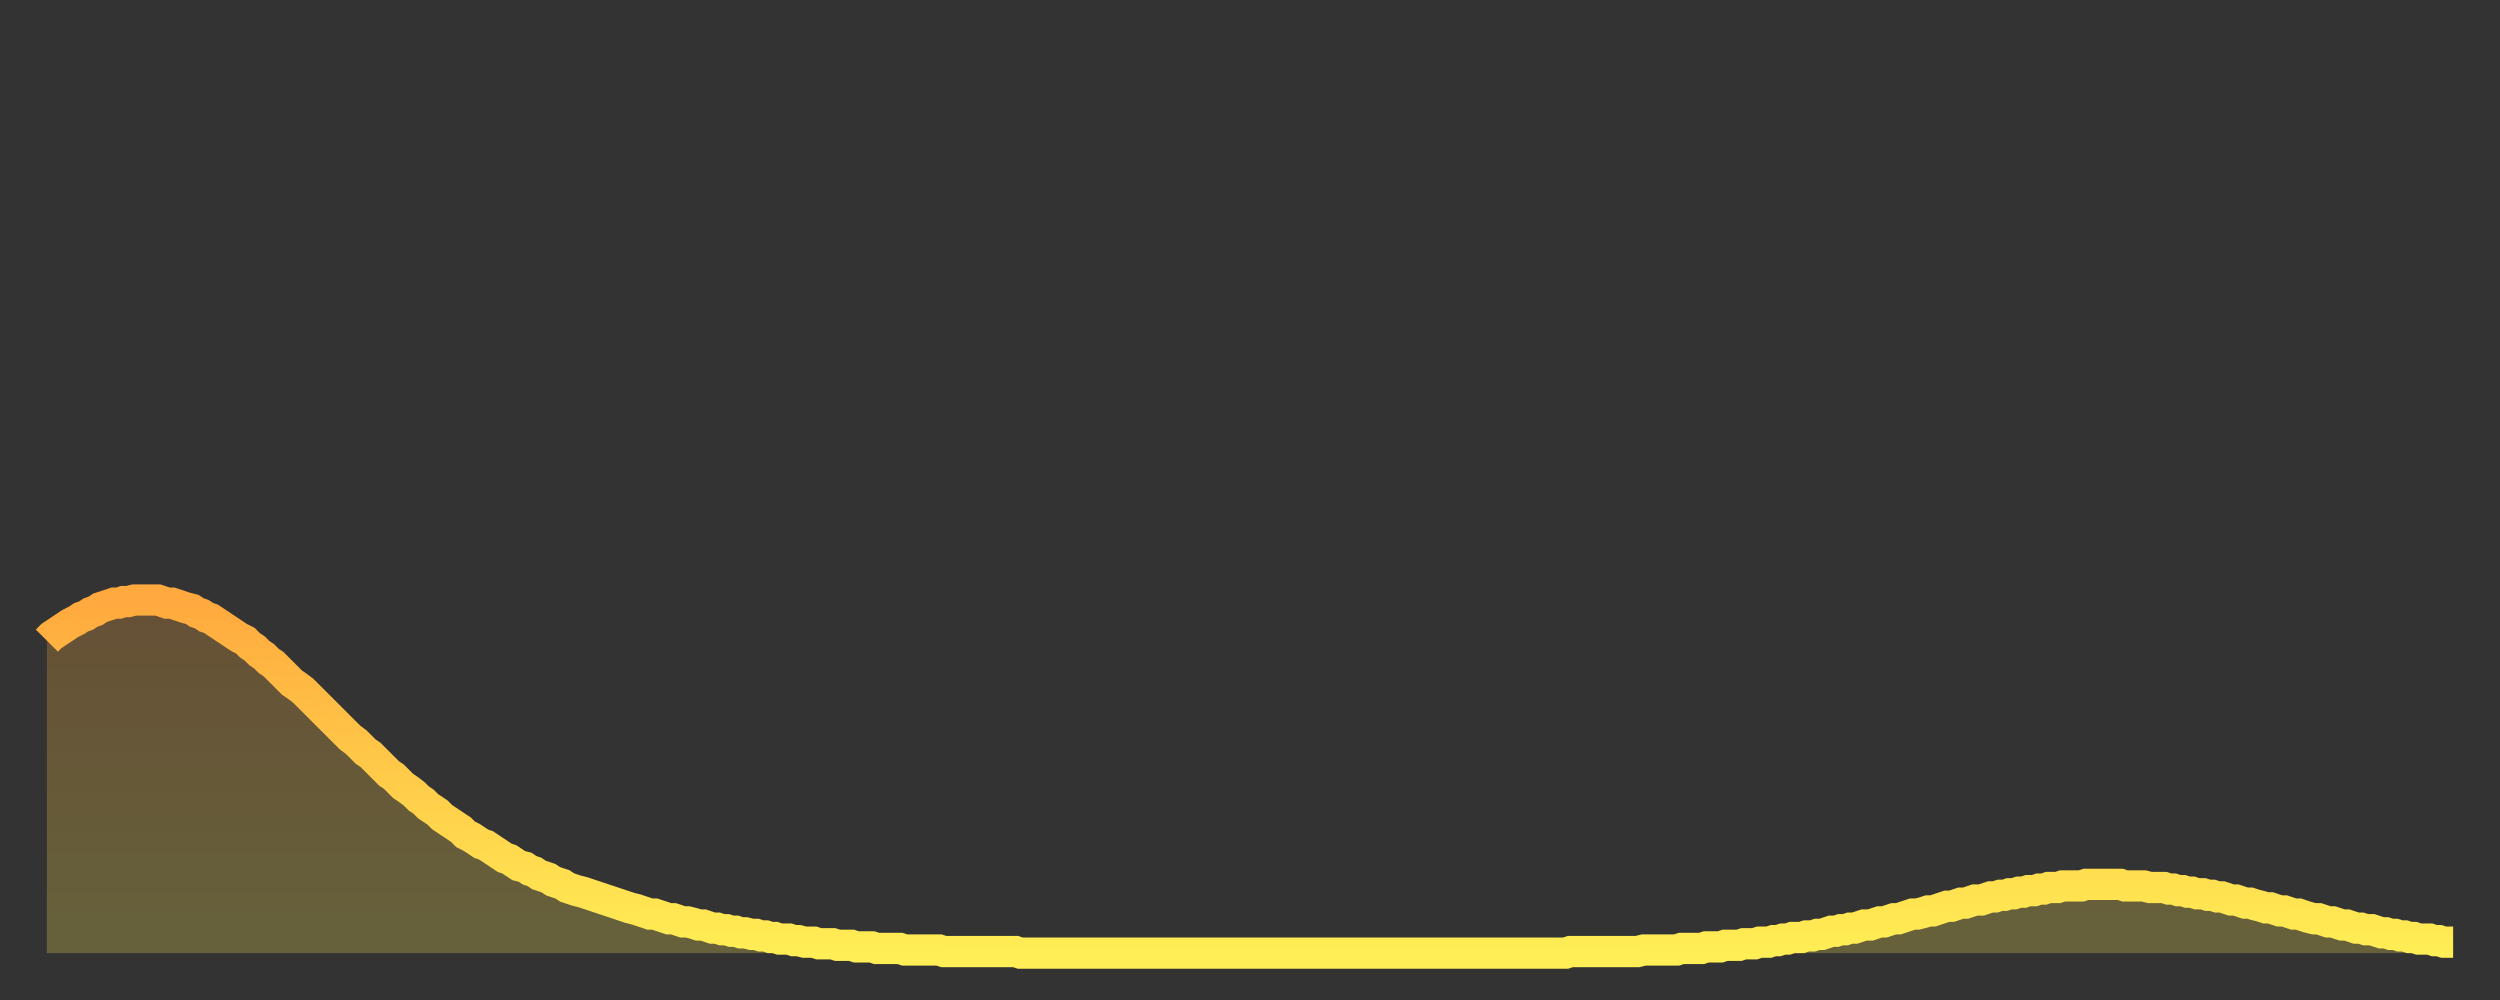
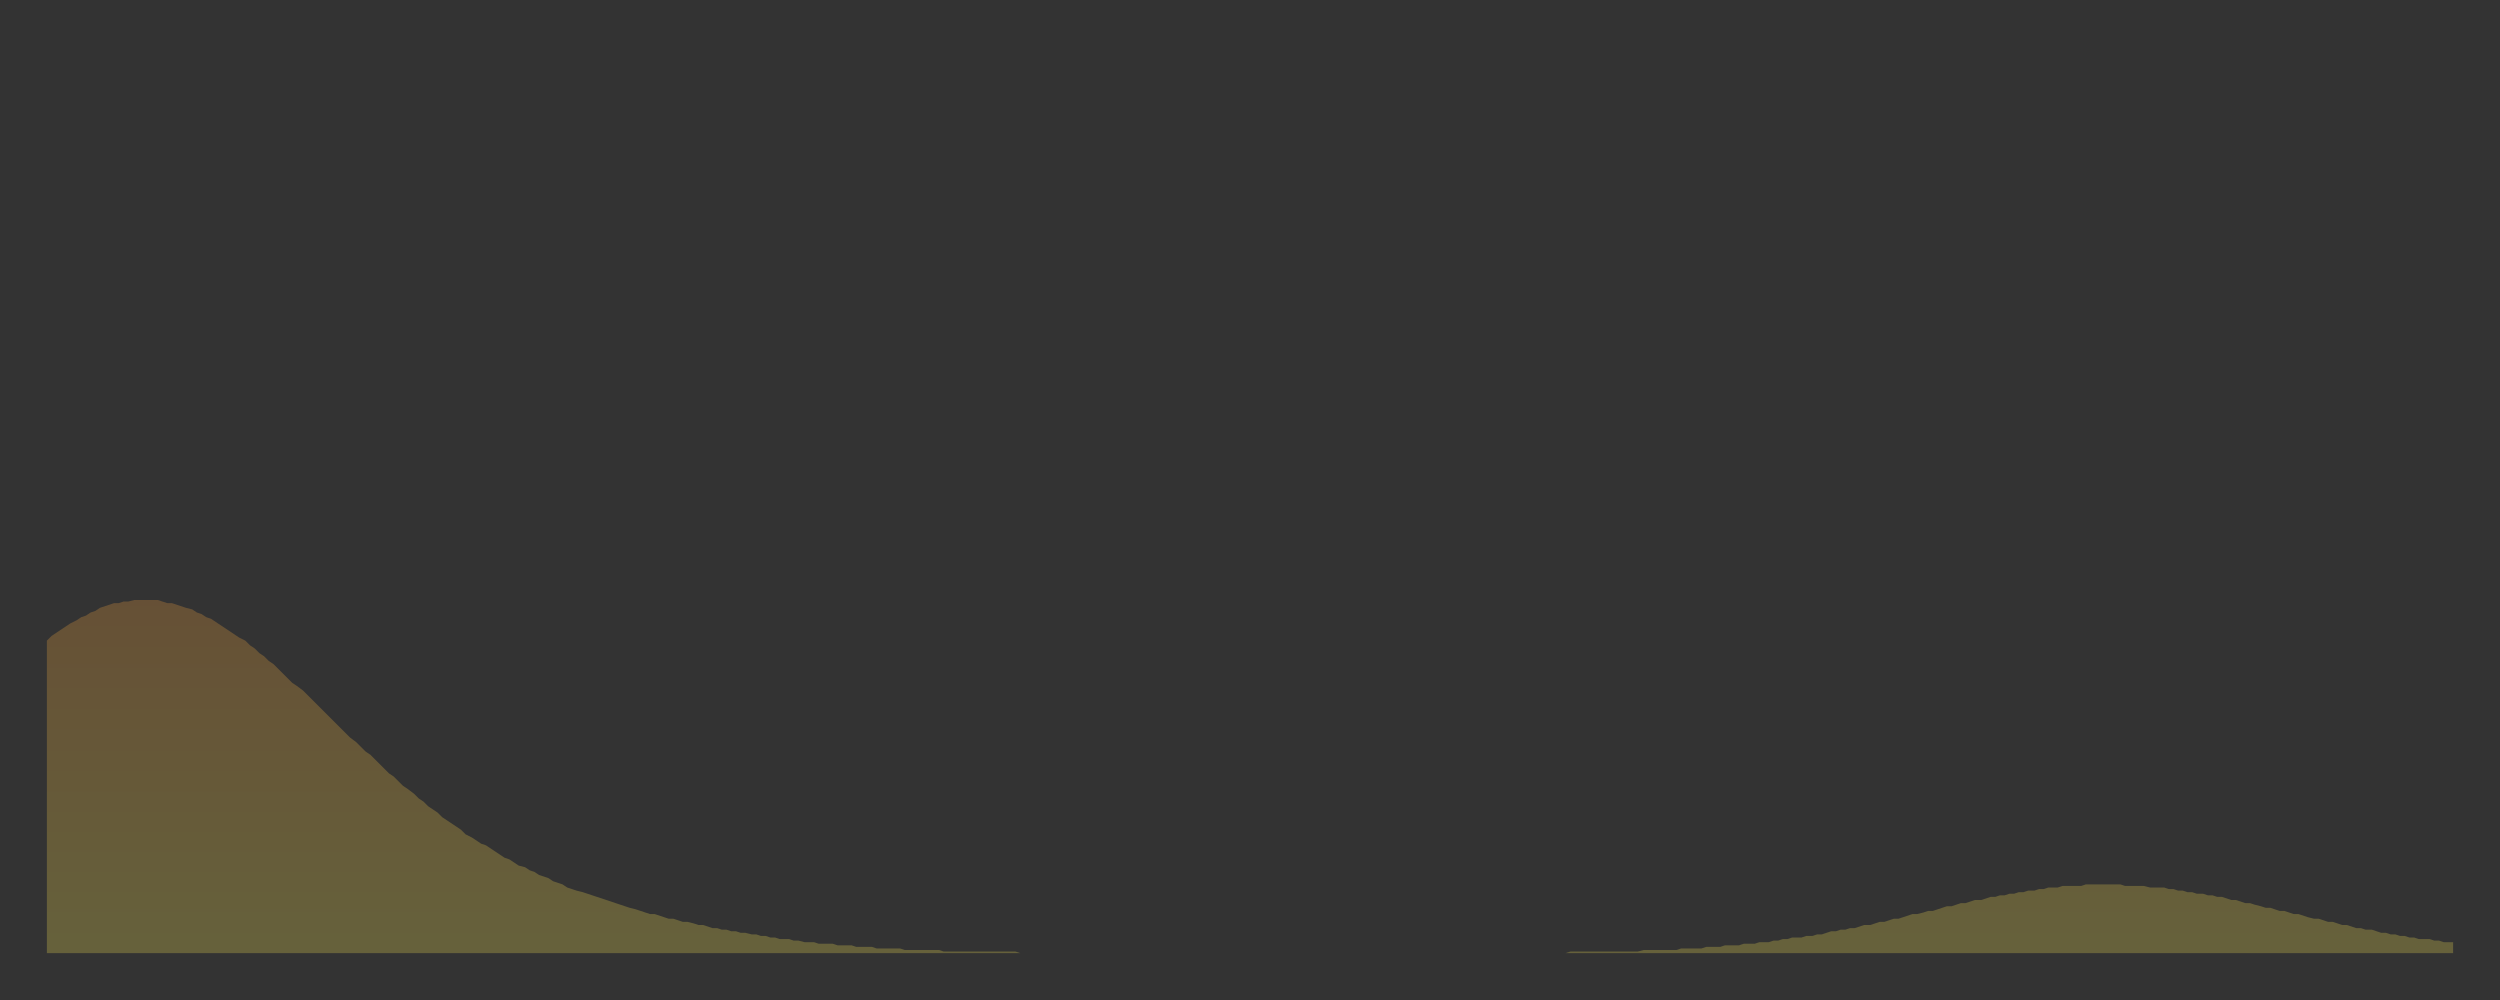
<svg xmlns="http://www.w3.org/2000/svg" baseProfile="full" height="64" version="1.1" width="160">
  <rect width="100%" height="100%" fill="#333333" stroke="none" />
  <defs>
    <linearGradient id="id633156" x1="0" x2="0" y1="0" y2="1">
      <stop offset="0%" stop-color="#ffa93e" />
      <stop offset="50%" stop-color="#ffcb49" />
      <stop offset="100%" stop-color="#ffee55" />
    </linearGradient>
  </defs>
  <g transform="translate(3,3)">
    <g>
-       <path d="M 0.0 38.0 0.3 37.7 0.6 37.5 0.9 37.3 1.2 37.1 1.5 36.9 1.9 36.7 2.2 36.5 2.5 36.4 2.8 36.2 3.1 36.1 3.4 35.9 3.7 35.8 4.0 35.7 4.3 35.6 4.6 35.6 4.9 35.5 5.2 35.5 5.6 35.4 5.9 35.4 6.2 35.4 6.5 35.4 6.8 35.4 7.1 35.4 7.4 35.5 7.7 35.6 8.0 35.6 8.3 35.7 8.6 35.8 8.9 35.9 9.3 36.0 9.6 36.2 9.9 36.3 10.2 36.5 10.5 36.6 10.8 36.8 11.1 37.0 11.4 37.2 11.7 37.4 12.0 37.6 12.3 37.8 12.7 38.0 13.0 38.3 13.3 38.5 13.6 38.8 13.9 39.0 14.2 39.3 14.5 39.5 14.8 39.8 15.1 40.1 15.4 40.4 15.7 40.7 16.0 40.9 16.4 41.2 16.7 41.5 17.0 41.8 17.3 42.1 17.6 42.4 17.9 42.7 18.2 43.0 18.5 43.3 18.8 43.6 19.1 43.9 19.4 44.2 19.8 44.5 20.1 44.8 20.4 45.1 20.7 45.3 21.0 45.6 21.3 45.9 21.6 46.2 21.9 46.5 22.2 46.7 22.5 47.0 22.8 47.3 23.1 47.5 23.5 47.8 23.8 48.1 24.1 48.3 24.4 48.6 24.7 48.8 25.0 49.0 25.3 49.3 25.6 49.5 25.9 49.7 26.2 49.9 26.5 50.1 26.8 50.4 27.2 50.6 27.5 50.8 27.8 51.0 28.1 51.1 28.4 51.3 28.7 51.5 29.0 51.7 29.3 51.9 29.6 52.0 29.9 52.2 30.2 52.4 30.6 52.5 30.9 52.7 31.2 52.8 31.5 53.0 31.8 53.1 32.1 53.2 32.4 53.4 32.7 53.5 33.0 53.6 33.3 53.8 33.6 53.9 33.9 54.0 34.3 54.1 34.6 54.2 34.9 54.3 35.2 54.4 35.5 54.5 35.8 54.6 36.1 54.7 36.4 54.8 36.7 54.9 37.0 55.0 37.3 55.1 37.7 55.2 38.0 55.3 38.3 55.4 38.6 55.5 38.9 55.5 39.2 55.6 39.5 55.7 39.8 55.8 40.1 55.8 40.4 55.9 40.7 56.0 41.0 56.0 41.4 56.1 41.7 56.2 42.0 56.2 42.3 56.3 42.6 56.4 42.9 56.4 43.2 56.5 43.5 56.5 43.8 56.6 44.1 56.6 44.4 56.7 44.7 56.7 45.1 56.8 45.4 56.8 45.7 56.9 46.0 56.9 46.3 57.0 46.6 57.0 46.9 57.1 47.2 57.1 47.5 57.1 47.8 57.2 48.1 57.2 48.5 57.3 48.8 57.3 49.1 57.3 49.4 57.4 49.7 57.4 50.0 57.4 50.3 57.4 50.6 57.5 50.9 57.5 51.2 57.5 51.5 57.5 51.8 57.6 52.2 57.6 52.5 57.6 52.8 57.6 53.1 57.7 53.4 57.7 53.7 57.7 54.0 57.7 54.3 57.7 54.6 57.7 54.9 57.8 55.2 57.8 55.6 57.8 55.9 57.8 56.2 57.8 56.5 57.8 56.8 57.8 57.1 57.8 57.4 57.9 57.7 57.9 58.0 57.9 58.3 57.9 58.6 57.9 58.9 57.9 59.3 57.9 59.6 57.9 59.9 57.9 60.2 57.9 60.5 57.9 60.8 57.9 61.1 57.9 61.4 57.9 61.7 57.9 62.0 57.9 62.3 58.0 62.6 58.0 63.0 58.0 63.3 58.0 63.6 58.0 63.9 58.0 64.2 58.0 64.5 58.0 64.8 58.0 65.1 58.0 65.4 58.0 65.7 58.0 66.0 58.0 66.4 58.0 66.7 58.0 67.0 58.0 67.3 58.0 67.6 58.0 67.9 58.0 68.2 58.0 68.5 58.0 68.8 58.0 69.1 58.0 69.4 58.0 69.7 58.0 70.1 58.0 70.4 58.0 70.7 58.0 71.0 58.0 71.3 58.0 71.6 58.0 71.9 58.0 72.2 58.0 72.5 58.0 72.8 58.0 73.1 58.0 73.5 58.0 73.8 58.0 74.1 58.0 74.4 58.0 74.7 58.0 75.0 58.0 75.3 58.0 75.6 58.0 75.9 58.0 76.2 58.0 76.5 58.0 76.8 58.0 77.2 58.0 77.5 58.0 77.8 58.0 78.1 58.0 78.4 58.0 78.7 58.0 79.0 58.0 79.3 58.0 79.6 58.0 79.9 58.0 80.2 58.0 80.5 58.0 80.9 58.0 81.2 58.0 81.5 58.0 81.8 58.0 82.1 58.0 82.4 58.0 82.7 58.0 83.0 58.0 83.3 58.0 83.6 58.0 83.9 58.0 84.3 58.0 84.6 58.0 84.9 58.0 85.2 58.0 85.5 58.0 85.8 58.0 86.1 58.0 86.4 58.0 86.7 58.0 87.0 58.0 87.3 58.0 87.6 58.0 88.0 58.0 88.3 58.0 88.6 58.0 88.9 58.0 89.2 58.0 89.5 58.0 89.8 58.0 90.1 58.0 90.4 58.0 90.7 58.0 91.0 58.0 91.4 58.0 91.7 58.0 92.0 58.0 92.3 58.0 92.6 58.0 92.9 58.0 93.2 58.0 93.5 58.0 93.8 58.0 94.1 58.0 94.4 58.0 94.7 58.0 95.1 58.0 95.4 58.0 95.7 58.0 96.0 58.0 96.3 58.0 96.6 58.0 96.9 58.0 97.2 58.0 97.5 57.9 97.8 57.9 98.1 57.9 98.4 57.9 98.8 57.9 99.1 57.9 99.4 57.9 99.7 57.9 100.0 57.9 100.3 57.9 100.6 57.9 100.9 57.9 101.2 57.9 101.5 57.9 101.8 57.9 102.2 57.8 102.5 57.8 102.8 57.8 103.1 57.8 103.4 57.8 103.7 57.8 104.0 57.8 104.3 57.8 104.6 57.7 104.9 57.7 105.2 57.7 105.5 57.7 105.9 57.7 106.2 57.6 106.5 57.6 106.8 57.6 107.1 57.6 107.4 57.5 107.7 57.5 108.0 57.5 108.3 57.5 108.6 57.4 108.9 57.4 109.3 57.4 109.6 57.3 109.9 57.3 110.2 57.3 110.5 57.2 110.8 57.2 111.1 57.1 111.4 57.1 111.7 57.0 112.0 57.0 112.3 57.0 112.6 56.9 113.0 56.9 113.3 56.8 113.6 56.8 113.9 56.7 114.2 56.6 114.5 56.6 114.8 56.5 115.1 56.5 115.4 56.4 115.7 56.4 116.0 56.3 116.3 56.2 116.7 56.2 117.0 56.1 117.3 56.0 117.6 56.0 117.9 55.9 118.2 55.8 118.5 55.8 118.8 55.7 119.1 55.6 119.4 55.5 119.7 55.5 120.1 55.4 120.4 55.3 120.7 55.3 121.0 55.2 121.3 55.1 121.6 55.0 121.9 55.0 122.2 54.9 122.5 54.8 122.8 54.8 123.1 54.7 123.4 54.6 123.8 54.6 124.1 54.5 124.4 54.4 124.7 54.4 125.0 54.3 125.3 54.3 125.6 54.2 125.9 54.2 126.2 54.1 126.5 54.1 126.8 54.0 127.2 54.0 127.5 53.9 127.8 53.9 128.1 53.8 128.4 53.8 128.7 53.8 129.0 53.7 129.3 53.7 129.6 53.7 129.9 53.7 130.2 53.7 130.5 53.6 130.9 53.6 131.2 53.6 131.5 53.6 131.8 53.6 132.1 53.6 132.4 53.6 132.7 53.6 133.0 53.7 133.3 53.7 133.6 53.7 133.9 53.7 134.2 53.7 134.6 53.8 134.9 53.8 135.2 53.8 135.5 53.8 135.8 53.9 136.1 53.9 136.4 54.0 136.7 54.0 137.0 54.1 137.3 54.1 137.6 54.2 138.0 54.2 138.3 54.3 138.6 54.3 138.9 54.4 139.2 54.4 139.5 54.5 139.8 54.6 140.1 54.6 140.4 54.7 140.7 54.8 141.0 54.8 141.3 54.9 141.7 55.0 142.0 55.1 142.3 55.1 142.6 55.2 142.9 55.3 143.2 55.3 143.5 55.4 143.8 55.5 144.1 55.5 144.4 55.6 144.7 55.7 145.1 55.8 145.4 55.8 145.7 55.9 146.0 56.0 146.3 56.0 146.6 56.1 146.9 56.2 147.2 56.2 147.5 56.3 147.8 56.4 148.1 56.4 148.4 56.5 148.8 56.5 149.1 56.6 149.4 56.7 149.7 56.7 150.0 56.8 150.3 56.8 150.6 56.9 150.9 56.9 151.2 57.0 151.5 57.0 151.8 57.1 152.1 57.1 152.5 57.1 152.8 57.2 153.1 57.2 153.4 57.3 153.7 57.3 154.0 57.3" fill="none" id="graph-curve" opacity="1" stroke="url(#id633156)" stroke-width="2" />
      <path d="M 0 58 L 0.0 38.0 0.3 37.7 0.6 37.5 0.9 37.3 1.2 37.1 1.5 36.9 1.9 36.7 2.2 36.5 2.5 36.4 2.8 36.2 3.1 36.1 3.4 35.9 3.7 35.8 4.0 35.7 4.3 35.6 4.6 35.6 4.9 35.5 5.2 35.5 5.6 35.4 5.9 35.4 6.2 35.4 6.5 35.4 6.8 35.4 7.1 35.4 7.4 35.5 7.7 35.6 8.0 35.6 8.3 35.7 8.6 35.8 8.9 35.9 9.3 36.0 9.6 36.2 9.9 36.3 10.2 36.5 10.5 36.6 10.8 36.8 11.1 37.0 11.4 37.2 11.7 37.4 12.0 37.6 12.3 37.8 12.7 38.0 13.0 38.3 13.3 38.5 13.6 38.8 13.9 39.0 14.2 39.3 14.5 39.5 14.8 39.8 15.1 40.1 15.4 40.4 15.7 40.7 16.0 40.9 16.4 41.2 16.7 41.5 17.0 41.8 17.3 42.1 17.6 42.4 17.9 42.7 18.2 43.0 18.5 43.3 18.8 43.6 19.1 43.9 19.4 44.2 19.8 44.5 20.1 44.8 20.4 45.1 20.7 45.3 21.0 45.6 21.3 45.9 21.6 46.2 21.9 46.5 22.2 46.7 22.5 47.0 22.8 47.3 23.1 47.5 23.5 47.8 23.8 48.1 24.1 48.3 24.4 48.6 24.7 48.8 25.0 49.0 25.3 49.3 25.6 49.5 25.9 49.7 26.2 49.9 26.5 50.1 26.8 50.4 27.2 50.6 27.5 50.8 27.8 51.0 28.1 51.1 28.4 51.3 28.7 51.5 29.0 51.7 29.3 51.9 29.6 52.0 29.9 52.2 30.2 52.4 30.6 52.5 30.9 52.7 31.2 52.8 31.5 53.0 31.8 53.1 32.1 53.2 32.4 53.4 32.7 53.5 33.0 53.6 33.3 53.8 33.6 53.9 33.9 54.0 34.3 54.1 34.6 54.2 34.9 54.3 35.2 54.4 35.5 54.5 35.8 54.6 36.1 54.7 36.4 54.8 36.7 54.9 37.0 55.0 37.3 55.1 37.7 55.2 38.0 55.3 38.3 55.4 38.6 55.5 38.9 55.5 39.2 55.6 39.5 55.7 39.8 55.8 40.1 55.8 40.4 55.9 40.7 56.0 41.0 56.0 41.4 56.1 41.7 56.2 42.0 56.2 42.3 56.3 42.6 56.4 42.9 56.4 43.2 56.5 43.5 56.5 43.8 56.6 44.1 56.6 44.4 56.7 44.7 56.7 45.1 56.8 45.4 56.8 45.7 56.9 46.0 56.9 46.3 57.0 46.6 57.0 46.9 57.1 47.2 57.1 47.5 57.1 47.8 57.2 48.1 57.2 48.5 57.3 48.8 57.3 49.1 57.3 49.4 57.4 49.7 57.4 50.0 57.4 50.3 57.4 50.6 57.5 50.9 57.5 51.2 57.5 51.5 57.5 51.8 57.6 52.2 57.6 52.5 57.6 52.8 57.6 53.1 57.7 53.4 57.7 53.7 57.7 54.0 57.7 54.3 57.7 54.6 57.7 54.9 57.8 55.2 57.8 55.6 57.8 55.9 57.8 56.2 57.8 56.5 57.8 56.8 57.8 57.1 57.8 57.4 57.9 57.7 57.9 58.0 57.9 58.3 57.9 58.6 57.9 58.9 57.9 59.3 57.9 59.6 57.9 59.9 57.9 60.2 57.9 60.5 57.9 60.8 57.9 61.1 57.9 61.4 57.9 61.7 57.9 62.0 57.9 62.3 58.0 62.6 58.0 63.0 58.0 63.3 58.0 63.6 58.0 63.9 58.0 64.2 58.0 64.5 58.0 64.8 58.0 65.1 58.0 65.4 58.0 65.7 58.0 66.0 58.0 66.4 58.0 66.7 58.0 67.0 58.0 67.3 58.0 67.6 58.0 67.9 58.0 68.2 58.0 68.5 58.0 68.8 58.0 69.1 58.0 69.4 58.0 69.7 58.0 70.1 58.0 70.4 58.0 70.7 58.0 71.0 58.0 71.3 58.0 71.6 58.0 71.9 58.0 72.2 58.0 72.5 58.0 72.8 58.0 73.1 58.0 73.5 58.0 73.8 58.0 74.1 58.0 74.4 58.0 74.7 58.0 75.0 58.0 75.3 58.0 75.6 58.0 75.9 58.0 76.2 58.0 76.5 58.0 76.8 58.0 77.2 58.0 77.5 58.0 77.8 58.0 78.1 58.0 78.4 58.0 78.7 58.0 79.0 58.0 79.3 58.0 79.6 58.0 79.9 58.0 80.2 58.0 80.5 58.0 80.9 58.0 81.2 58.0 81.5 58.0 81.8 58.0 82.1 58.0 82.4 58.0 82.7 58.0 83.0 58.0 83.3 58.0 83.6 58.0 83.9 58.0 84.3 58.0 84.6 58.0 84.9 58.0 85.2 58.0 85.5 58.0 85.8 58.0 86.1 58.0 86.4 58.0 86.7 58.0 87.0 58.0 87.3 58.0 87.6 58.0 88.0 58.0 88.3 58.0 88.6 58.0 88.9 58.0 89.2 58.0 89.5 58.0 89.8 58.0 90.1 58.0 90.4 58.0 90.7 58.0 91.0 58.0 91.4 58.0 91.7 58.0 92.0 58.0 92.3 58.0 92.6 58.0 92.9 58.0 93.2 58.0 93.5 58.0 93.8 58.0 94.1 58.0 94.4 58.0 94.7 58.0 95.1 58.0 95.4 58.0 95.7 58.0 96.0 58.0 96.3 58.0 96.6 58.0 96.9 58.0 97.2 58.0 97.5 57.9 97.8 57.9 98.1 57.9 98.4 57.9 98.8 57.9 99.1 57.9 99.4 57.9 99.7 57.9 100.0 57.9 100.3 57.9 100.6 57.9 100.9 57.9 101.2 57.9 101.5 57.9 101.8 57.9 102.2 57.8 102.5 57.8 102.8 57.8 103.1 57.8 103.4 57.8 103.7 57.8 104.0 57.8 104.3 57.8 104.6 57.7 104.9 57.7 105.2 57.7 105.5 57.7 105.9 57.7 106.2 57.6 106.5 57.6 106.8 57.6 107.1 57.6 107.4 57.5 107.7 57.5 108.0 57.5 108.3 57.5 108.6 57.4 108.9 57.4 109.3 57.4 109.6 57.3 109.9 57.3 110.2 57.3 110.5 57.2 110.8 57.2 111.1 57.1 111.4 57.1 111.7 57.0 112.0 57.0 112.3 57.0 112.6 56.9 113.0 56.9 113.3 56.8 113.6 56.8 113.9 56.7 114.2 56.6 114.5 56.6 114.8 56.5 115.1 56.5 115.4 56.4 115.7 56.4 116.0 56.3 116.3 56.2 116.7 56.2 117.0 56.1 117.3 56.0 117.6 56.0 117.9 55.9 118.2 55.8 118.5 55.8 118.8 55.7 119.1 55.6 119.4 55.5 119.7 55.5 120.1 55.4 120.4 55.3 120.7 55.3 121.0 55.2 121.3 55.1 121.6 55.0 121.9 55.0 122.2 54.9 122.5 54.8 122.8 54.8 123.1 54.7 123.4 54.6 123.8 54.6 124.1 54.5 124.4 54.4 124.7 54.4 125.0 54.3 125.3 54.3 125.6 54.2 125.9 54.2 126.2 54.1 126.5 54.1 126.8 54.0 127.2 54.0 127.5 53.9 127.8 53.9 128.1 53.8 128.4 53.8 128.7 53.8 129.0 53.7 129.3 53.7 129.6 53.7 129.9 53.7 130.2 53.7 130.5 53.6 130.9 53.6 131.2 53.6 131.5 53.6 131.8 53.6 132.1 53.6 132.4 53.6 132.7 53.6 133.0 53.7 133.3 53.7 133.6 53.7 133.9 53.7 134.2 53.7 134.6 53.8 134.9 53.8 135.2 53.8 135.5 53.8 135.8 53.9 136.1 53.9 136.4 54.0 136.7 54.0 137.0 54.1 137.3 54.1 137.6 54.2 138.0 54.2 138.3 54.3 138.6 54.3 138.9 54.4 139.2 54.4 139.5 54.5 139.8 54.6 140.1 54.6 140.4 54.7 140.7 54.8 141.0 54.8 141.3 54.9 141.7 55.0 142.0 55.1 142.3 55.1 142.6 55.2 142.9 55.3 143.2 55.3 143.5 55.4 143.8 55.5 144.1 55.5 144.4 55.6 144.7 55.7 145.1 55.8 145.4 55.8 145.7 55.9 146.0 56.0 146.3 56.0 146.6 56.1 146.9 56.2 147.2 56.2 147.5 56.3 147.8 56.4 148.1 56.4 148.4 56.5 148.8 56.5 149.1 56.6 149.4 56.7 149.7 56.7 150.0 56.8 150.3 56.8 150.6 56.9 150.9 56.9 151.2 57.0 151.5 57.0 151.8 57.1 152.1 57.1 152.5 57.1 152.8 57.2 153.1 57.2 153.4 57.3 153.7 57.3 154.0 57.3 154 58" fill="url(#id633156)" fill-opacity=".25" id="graph-shadow" />
    </g>
  </g>
</svg>